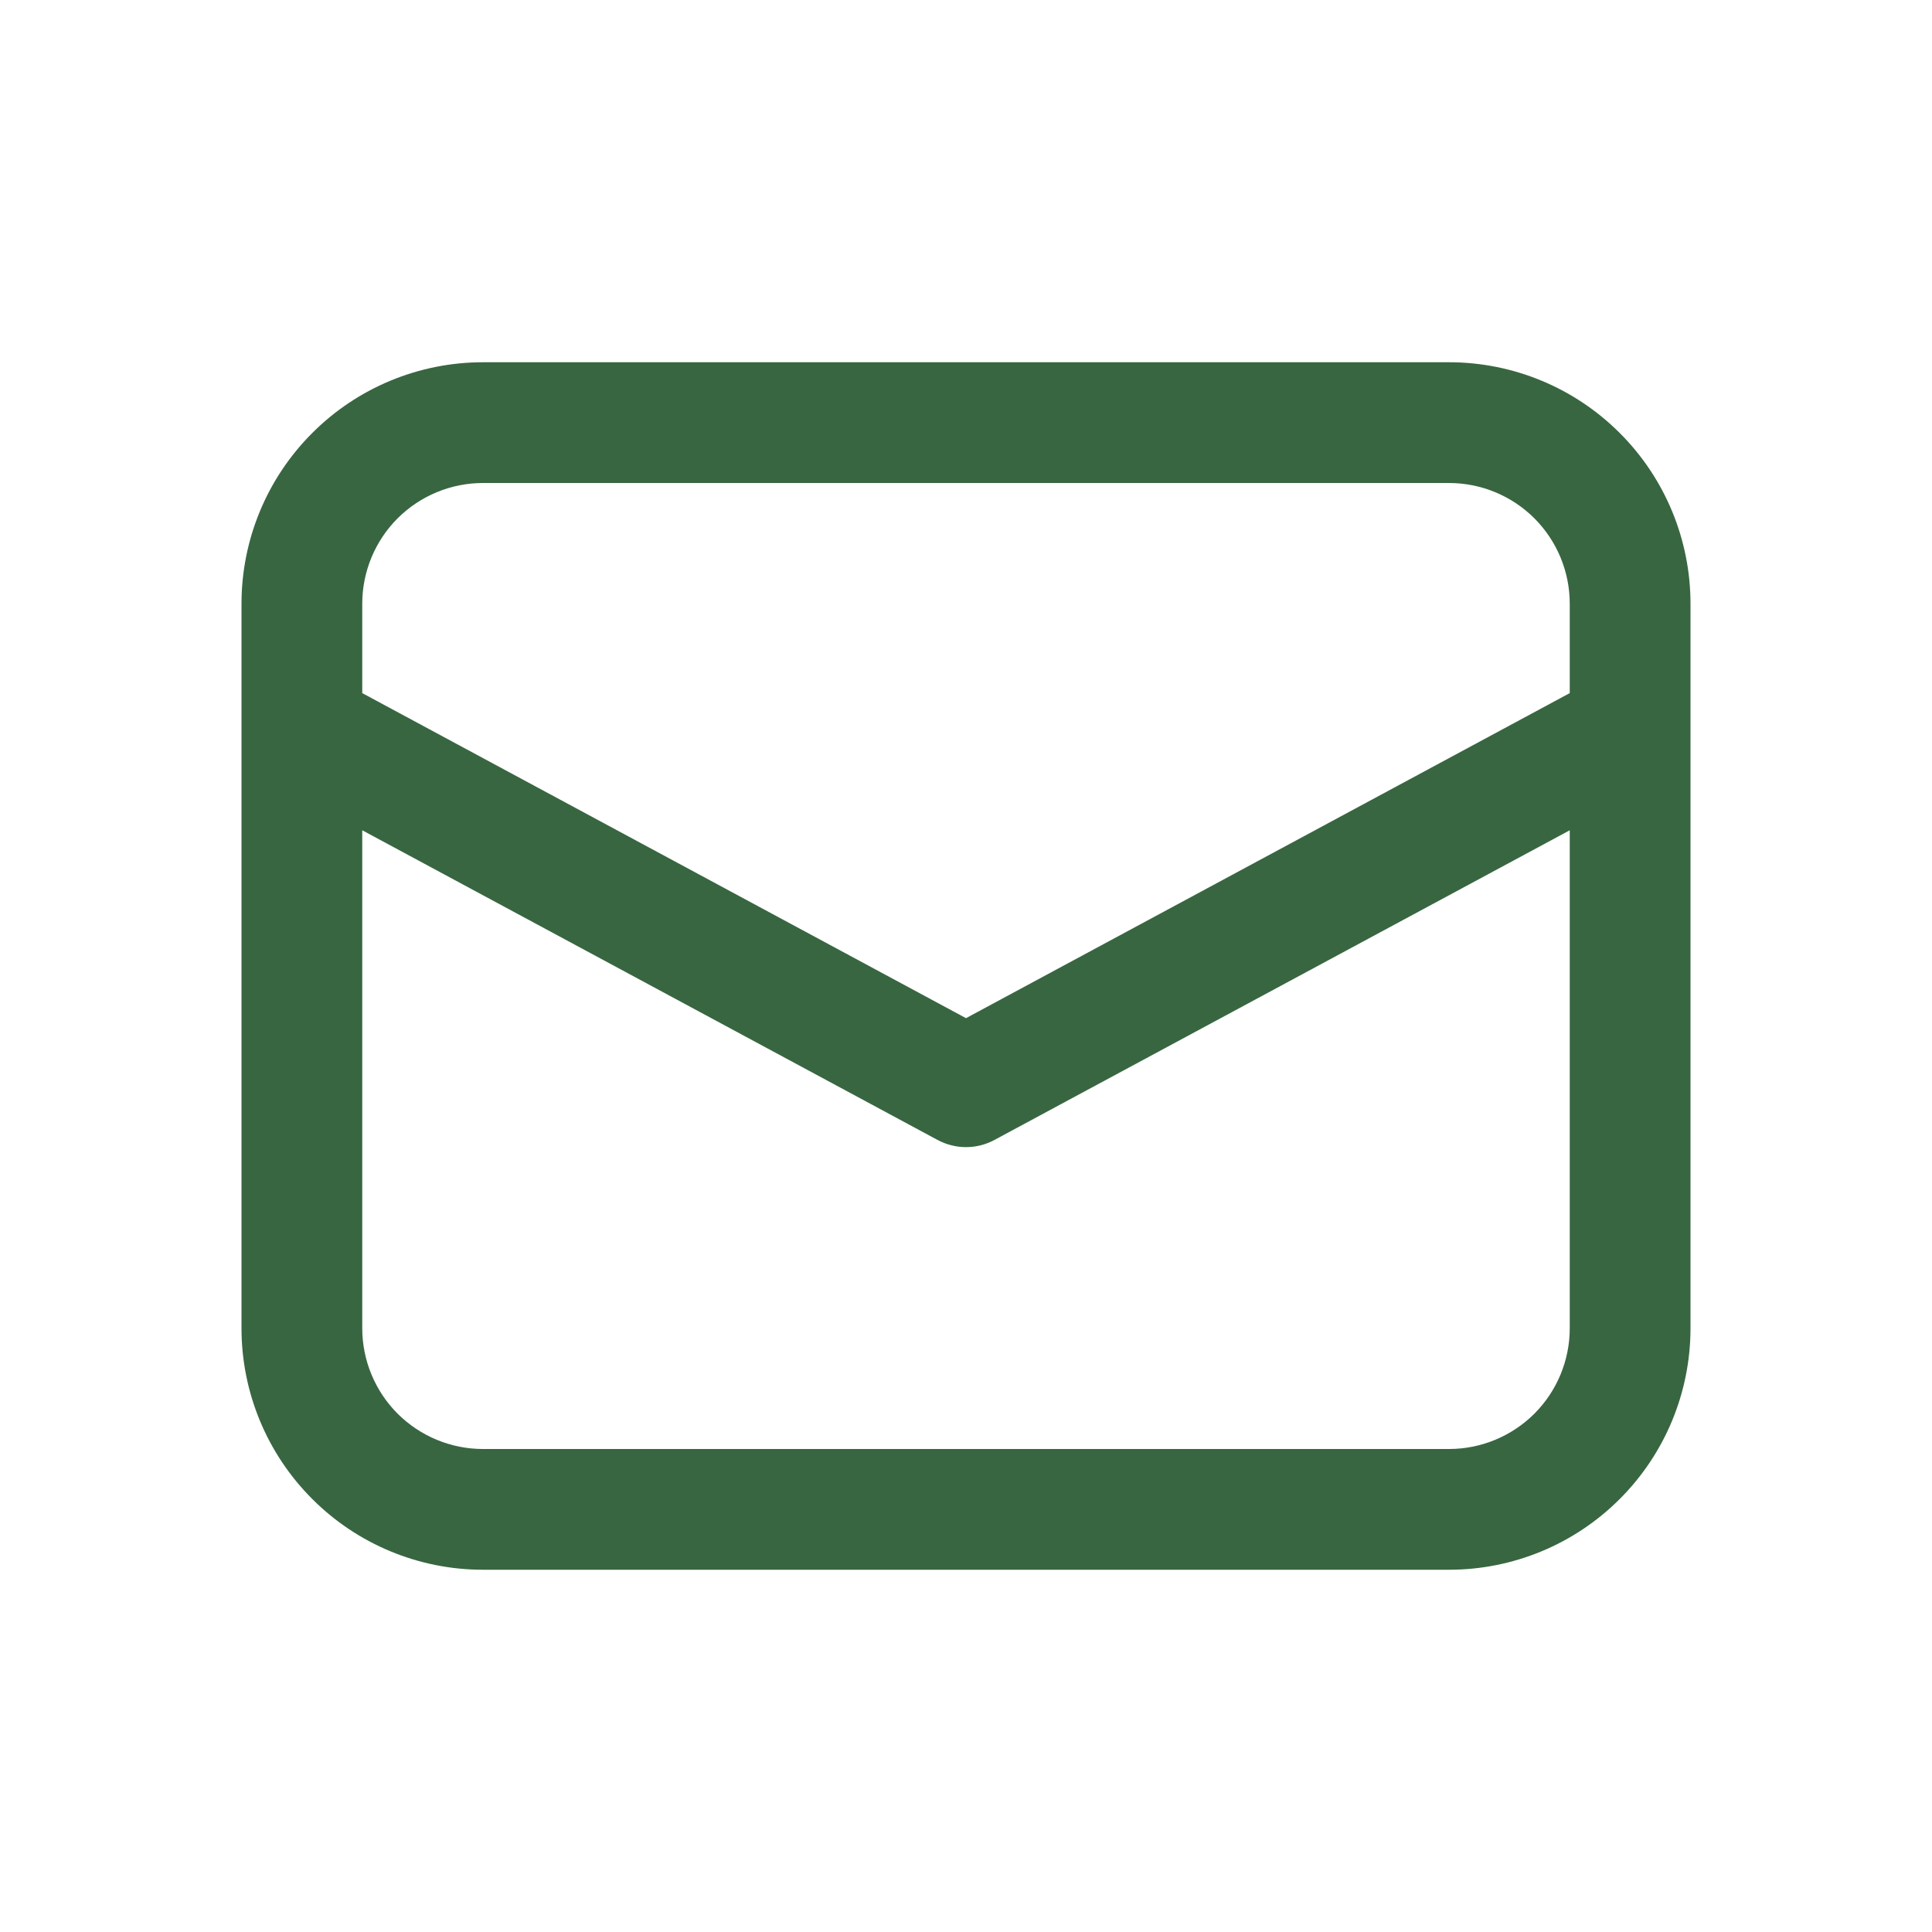
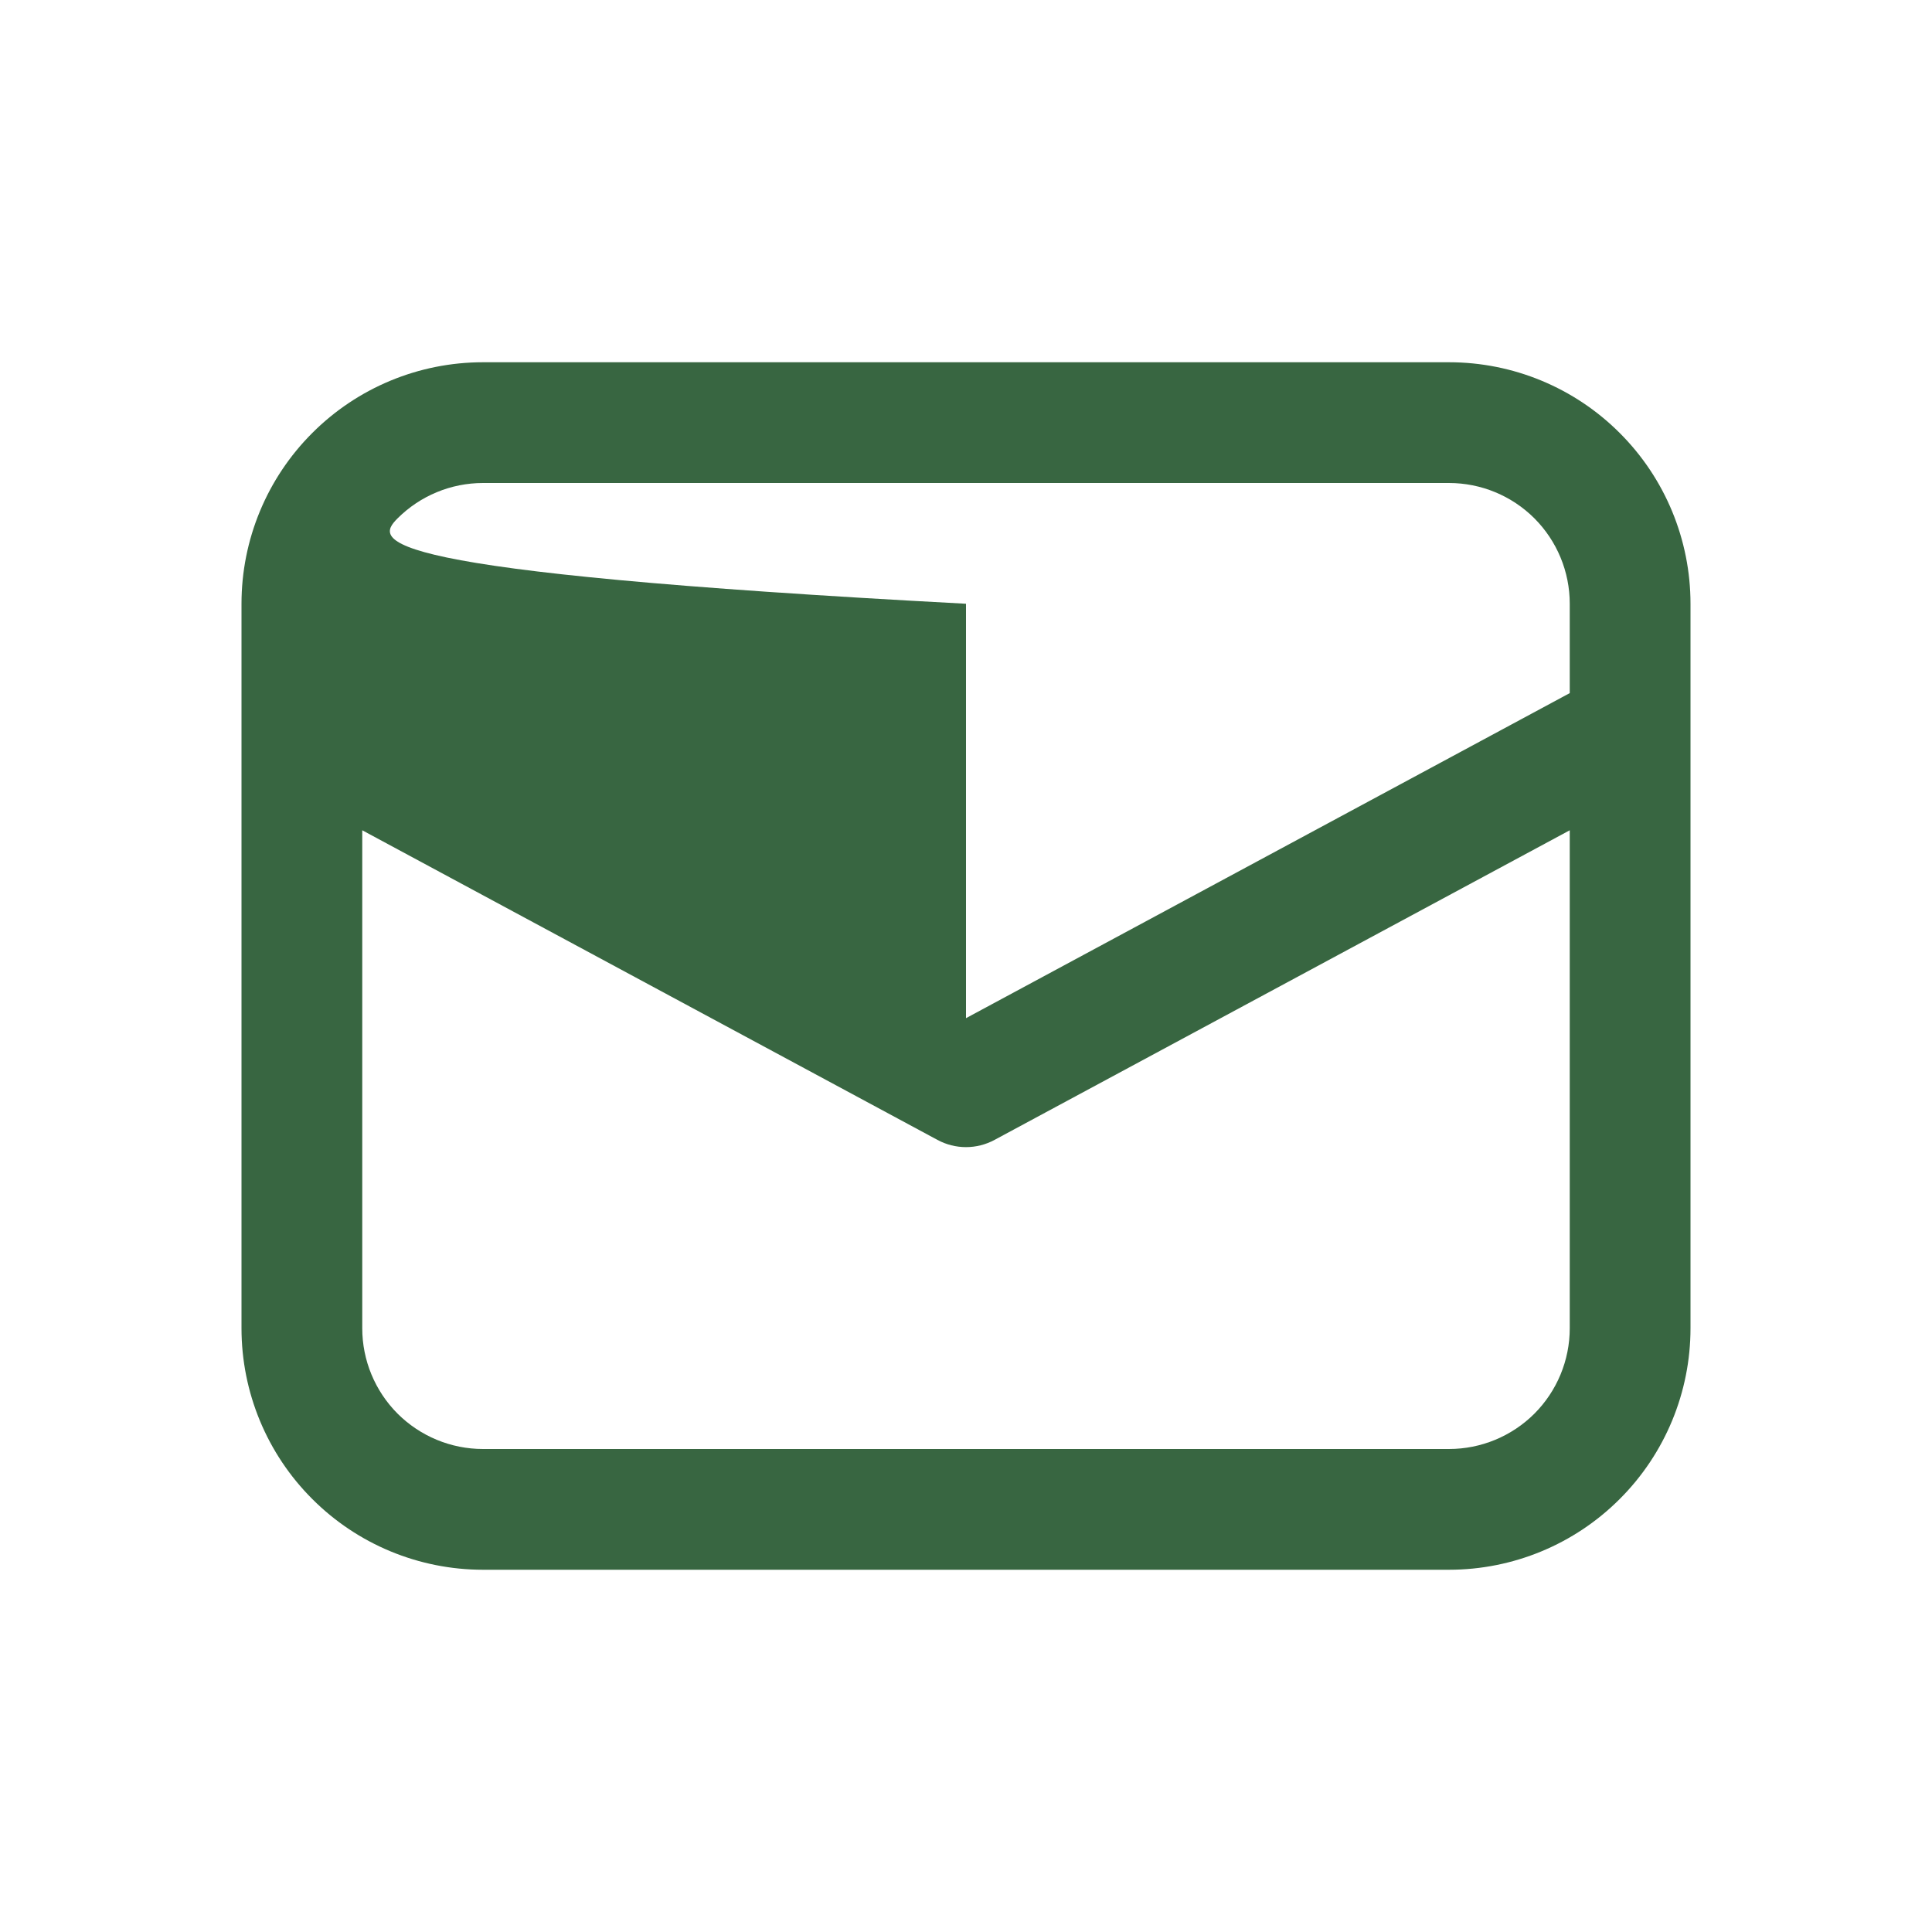
<svg xmlns="http://www.w3.org/2000/svg" width="24" height="24" viewBox="0 0 24 24" fill="none">
-   <path d="M3 9.057V16.5C3 17.296 3.316 18.059 3.879 18.621C4.441 19.184 5.204 19.5 6 19.5H18C18.796 19.5 19.559 19.184 20.121 18.621C20.684 18.059 21 17.296 21 16.5V7.5C21 6.704 20.684 5.941 20.121 5.379C19.559 4.816 18.796 4.5 18 4.5H6C5.204 4.5 4.441 4.816 3.879 5.379C3.316 5.941 3 6.704 3 7.5V9.057ZM6 6H18C18.398 6 18.779 6.158 19.061 6.439C19.342 6.721 19.5 7.102 19.5 7.5V8.61L12 12.648L4.5 8.61V7.5C4.5 7.102 4.658 6.721 4.939 6.439C5.221 6.158 5.602 6 6 6ZM4.5 10.314L11.645 14.16C11.754 14.219 11.876 14.25 12 14.25C12.124 14.25 12.246 14.219 12.355 14.16L19.5 10.314V16.5C19.5 16.898 19.342 17.279 19.061 17.561C18.779 17.842 18.398 18 18 18H6C5.602 18 5.221 17.842 4.939 17.561C4.658 17.279 4.5 16.898 4.5 16.5V10.314Z" fill="#386641" />
+   <path d="M3 9.057V16.5C3 17.296 3.316 18.059 3.879 18.621C4.441 19.184 5.204 19.5 6 19.5H18C18.796 19.5 19.559 19.184 20.121 18.621C20.684 18.059 21 17.296 21 16.5V7.5C21 6.704 20.684 5.941 20.121 5.379C19.559 4.816 18.796 4.5 18 4.5H6C5.204 4.5 4.441 4.816 3.879 5.379C3.316 5.941 3 6.704 3 7.5V9.057ZM6 6H18C18.398 6 18.779 6.158 19.061 6.439C19.342 6.721 19.5 7.102 19.5 7.5V8.61L12 12.648V7.5C4.5 7.102 4.658 6.721 4.939 6.439C5.221 6.158 5.602 6 6 6ZM4.5 10.314L11.645 14.16C11.754 14.219 11.876 14.25 12 14.25C12.124 14.25 12.246 14.219 12.355 14.16L19.5 10.314V16.5C19.5 16.898 19.342 17.279 19.061 17.561C18.779 17.842 18.398 18 18 18H6C5.602 18 5.221 17.842 4.939 17.561C4.658 17.279 4.5 16.898 4.5 16.5V10.314Z" fill="#386641" />
</svg>